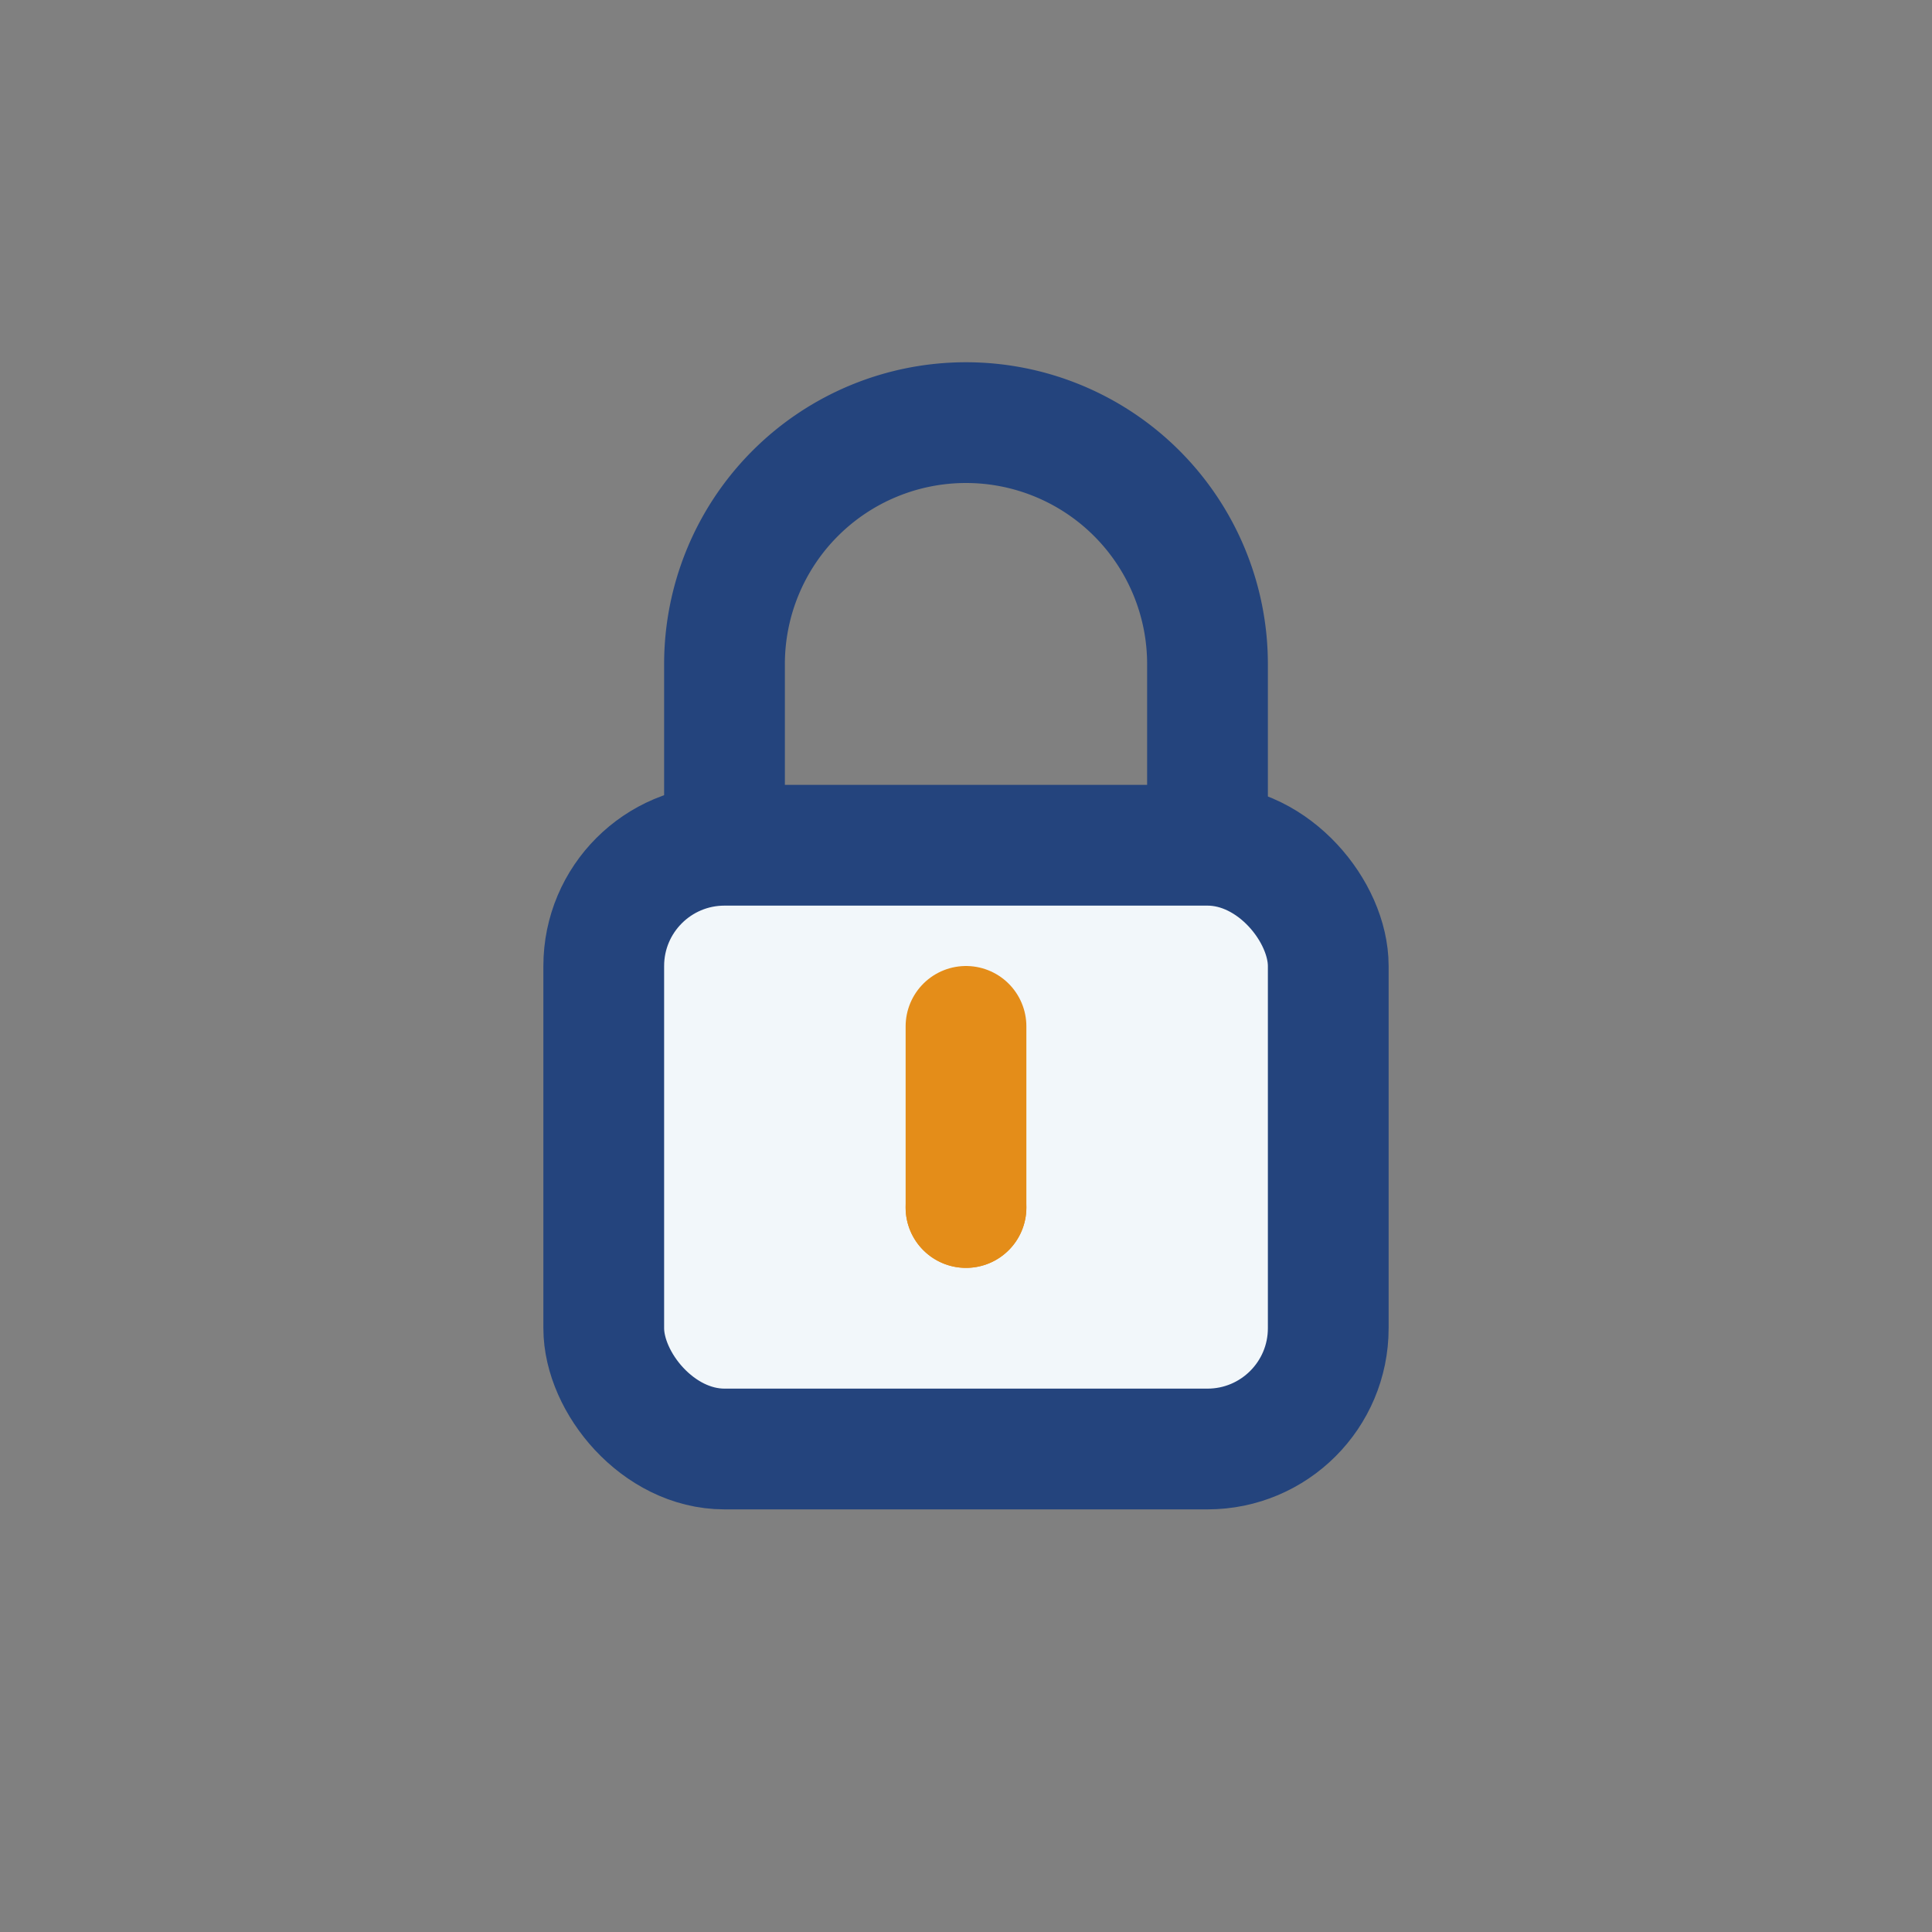
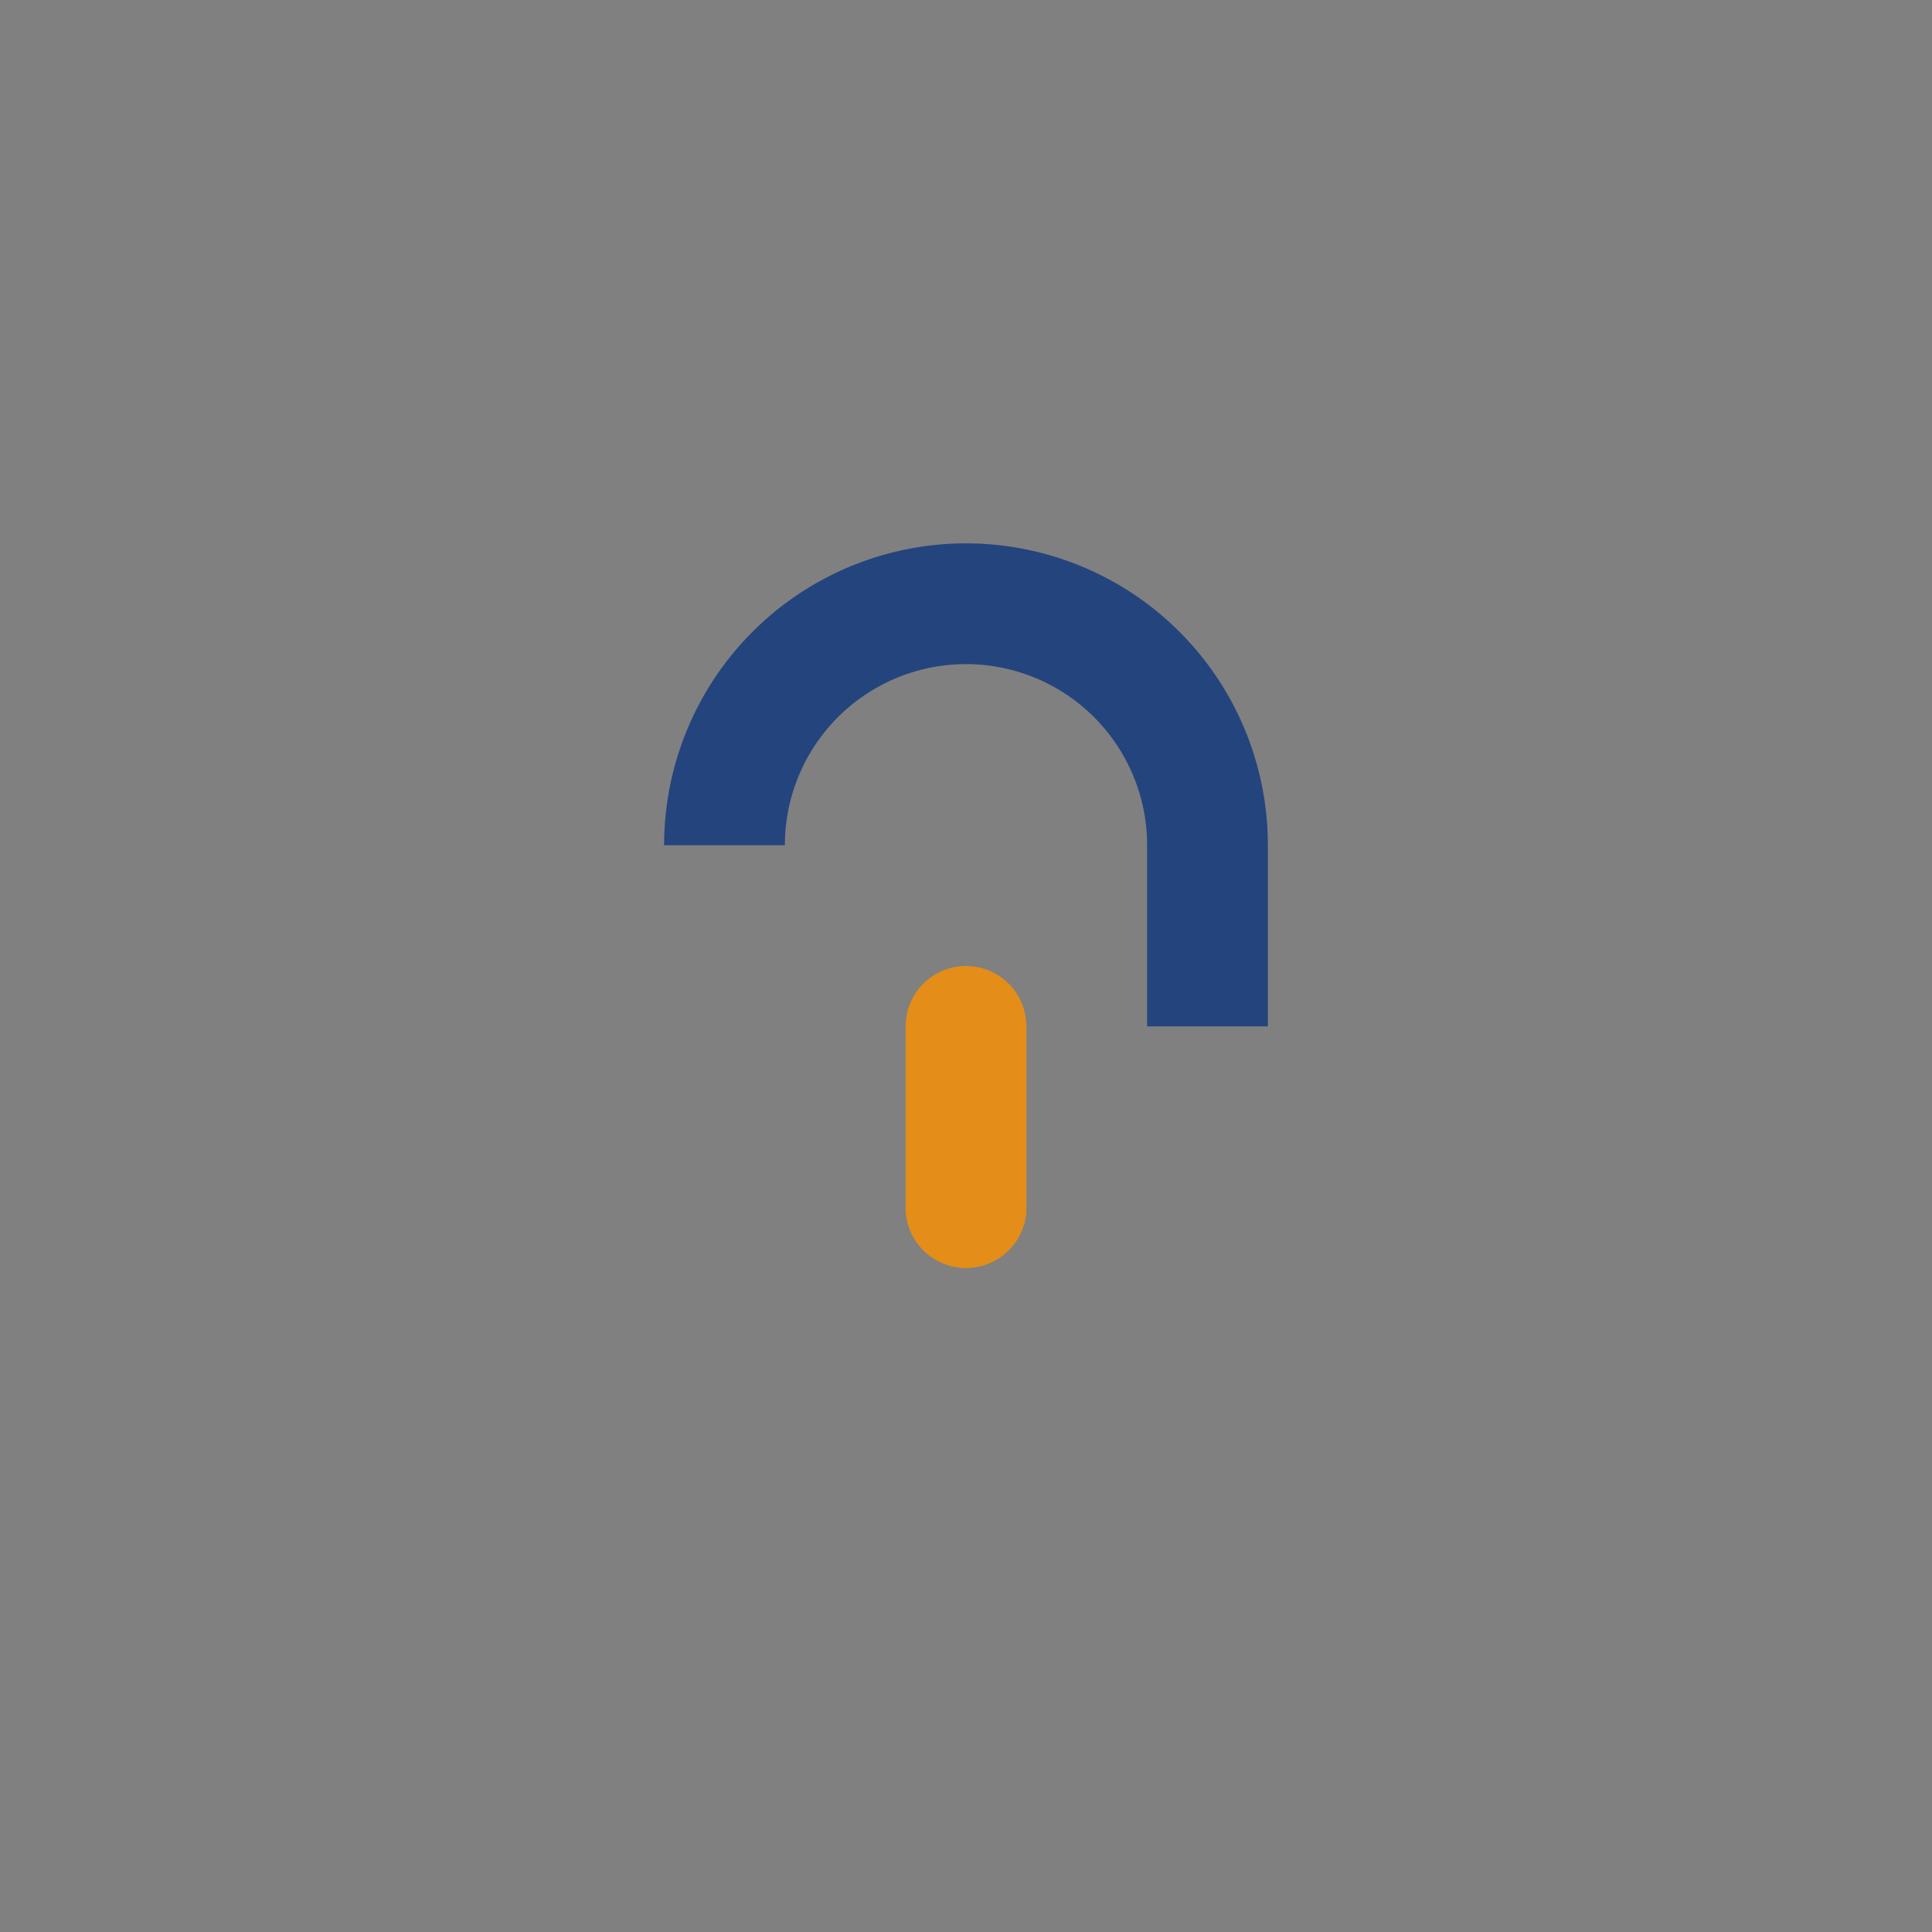
<svg xmlns="http://www.w3.org/2000/svg" width="32" height="32" viewBox="0 0 32 32">
  <rect x="0" y="0" width="32" height="32" fill="#808080" stroke="none" />
-   <rect x="10" y="14" width="12" height="10" rx="2" fill="#F2F7FA" stroke="#24447D" stroke-width="2" />
  <path d="M16 17v3" stroke="#E48D19" stroke-width="2" stroke-linecap="round" />
  <circle cx="16" cy="20" r="1" fill="#E48D19" />
-   <path d="M12 14v-3a4 4 0 0 1 8 0v3" stroke="#24447D" stroke-width="2" fill="none" />
+   <path d="M12 14a4 4 0 0 1 8 0v3" stroke="#24447D" stroke-width="2" fill="none" />
</svg>